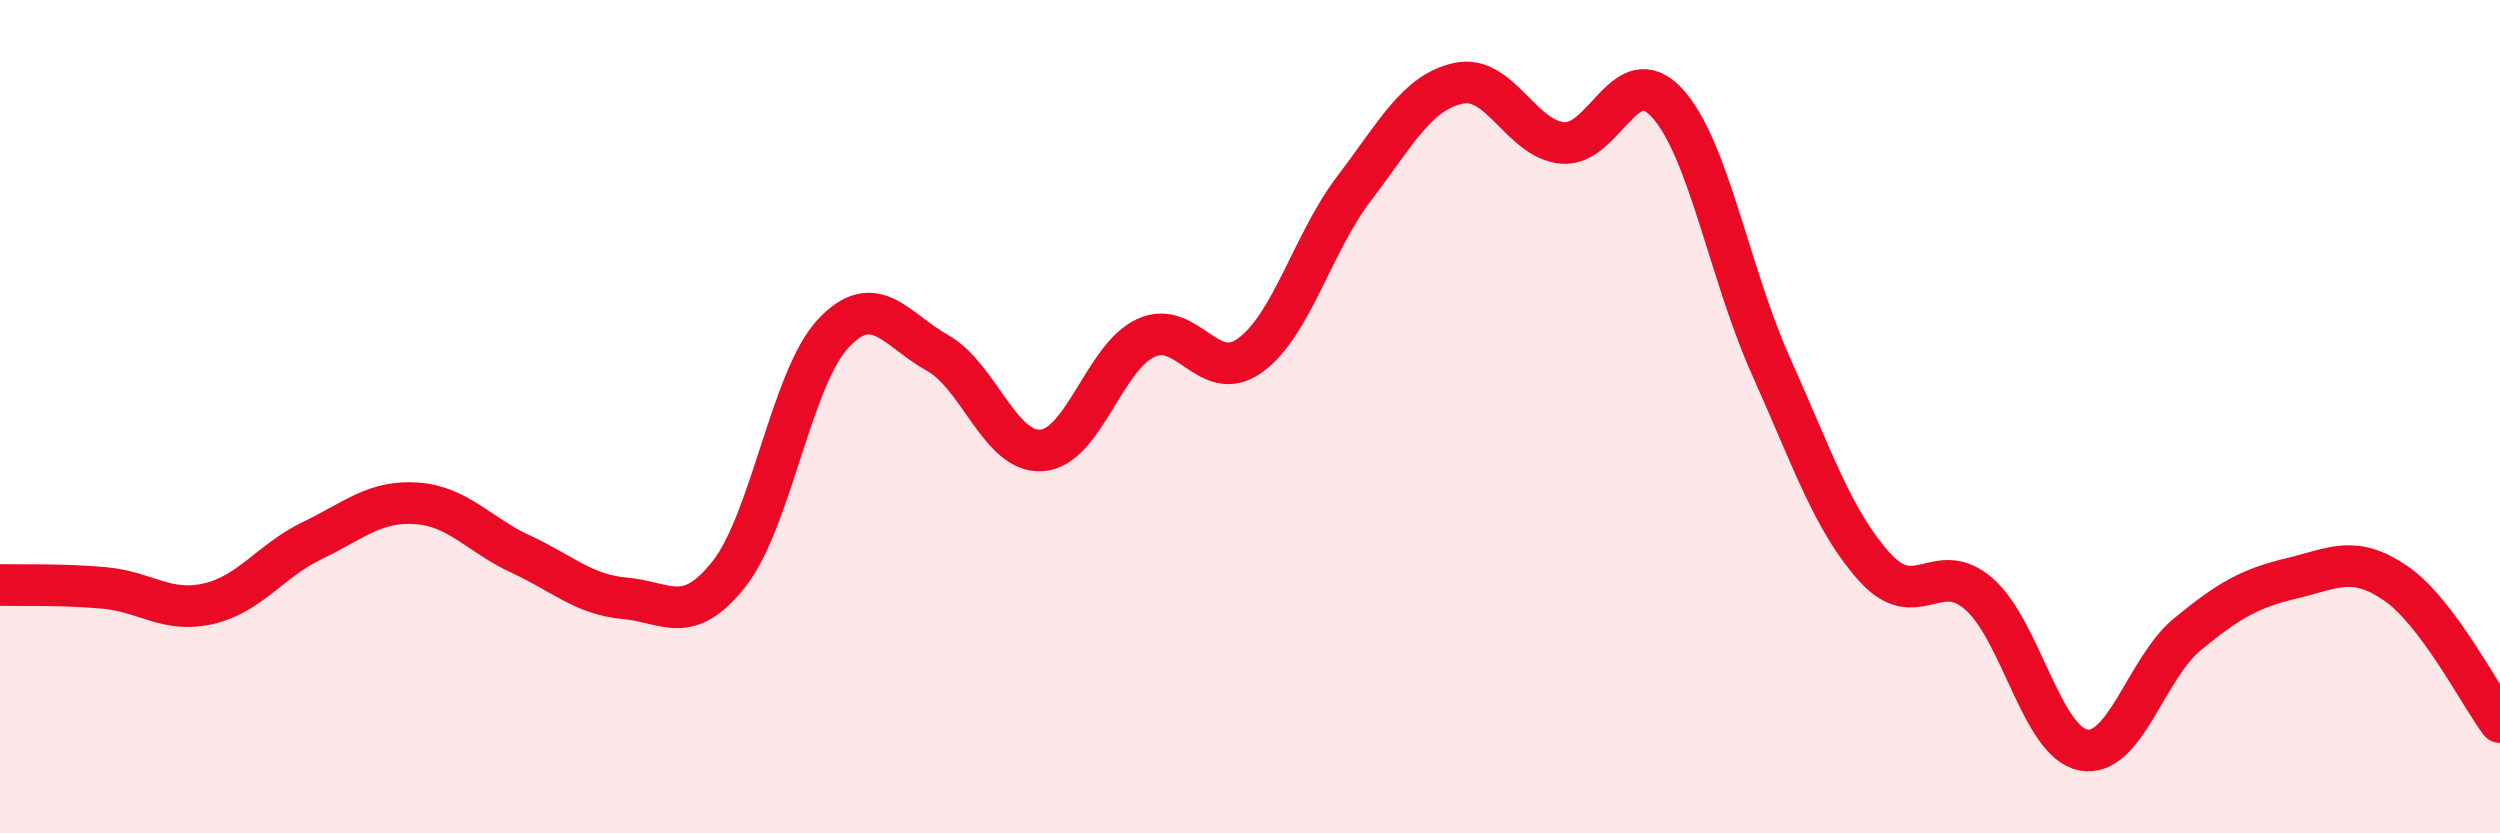
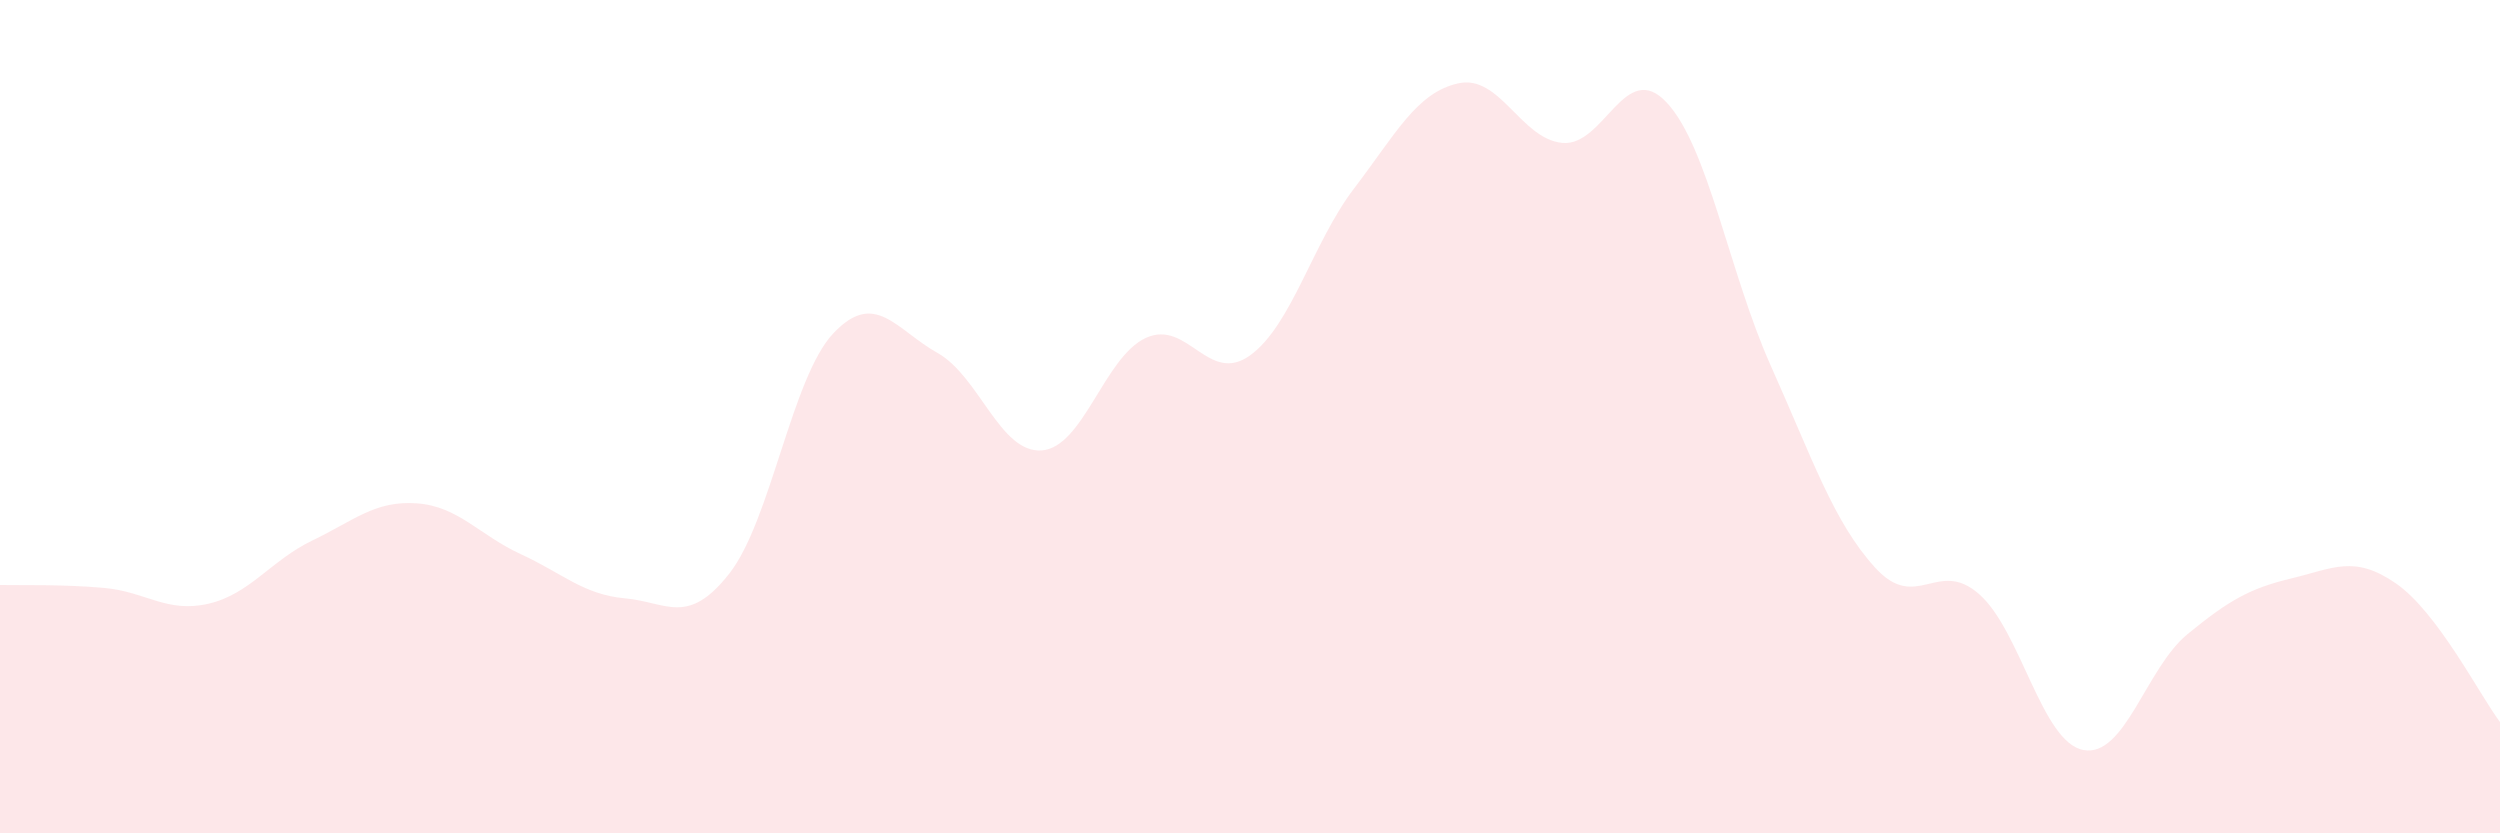
<svg xmlns="http://www.w3.org/2000/svg" width="60" height="20" viewBox="0 0 60 20">
  <path d="M 0,14.04 C 0.5,14.05 1.5,14.02 2.5,14.11 C 3.5,14.2 4,14.72 5,14.49 C 6,14.26 6.5,13.45 7.5,12.97 C 8.5,12.49 9,12.01 10,12.08 C 11,12.15 11.5,12.84 12.5,13.3 C 13.5,13.76 14,14.27 15,14.36 C 16,14.45 16.5,15.04 17.5,13.77 C 18.5,12.5 19,9.06 20,8 C 21,6.94 21.5,7.91 22.5,8.47 C 23.5,9.03 24,10.88 25,10.81 C 26,10.74 26.5,8.57 27.5,8.11 C 28.5,7.65 29,9.25 30,8.53 C 31,7.81 31.5,5.83 32.5,4.52 C 33.5,3.21 34,2.22 35,2 C 36,1.78 36.5,3.34 37.5,3.43 C 38.5,3.52 39,1.39 40,2.46 C 41,3.53 41.5,6.55 42.5,8.78 C 43.5,11.01 44,12.52 45,13.62 C 46,14.72 46.5,13.38 47.5,14.26 C 48.5,15.14 49,17.81 50,18 C 51,18.19 51.5,16.04 52.5,15.22 C 53.5,14.4 54,14.12 55,13.88 C 56,13.64 56.5,13.31 57.5,14 C 58.5,14.69 59.5,16.66 60,17.33L60 20L0 20Z" fill="#EB0A25" opacity="0.1" stroke-linecap="round" stroke-linejoin="round" />
-   <path d="M 0,14.04 C 0.5,14.05 1.5,14.02 2.5,14.11 C 3.5,14.2 4,14.72 5,14.49 C 6,14.26 6.5,13.45 7.5,12.97 C 8.5,12.49 9,12.01 10,12.08 C 11,12.15 11.5,12.84 12.5,13.3 C 13.5,13.76 14,14.27 15,14.36 C 16,14.45 16.5,15.04 17.5,13.77 C 18.5,12.5 19,9.06 20,8 C 21,6.94 21.5,7.91 22.5,8.47 C 23.5,9.03 24,10.88 25,10.81 C 26,10.74 26.5,8.57 27.5,8.11 C 28.5,7.65 29,9.25 30,8.53 C 31,7.81 31.5,5.83 32.5,4.52 C 33.5,3.21 34,2.22 35,2 C 36,1.78 36.5,3.34 37.5,3.43 C 38.5,3.52 39,1.39 40,2.46 C 41,3.53 41.5,6.55 42.5,8.78 C 43.5,11.01 44,12.52 45,13.62 C 46,14.72 46.5,13.38 47.5,14.26 C 48.5,15.14 49,17.81 50,18 C 51,18.19 51.5,16.04 52.5,15.22 C 53.5,14.4 54,14.12 55,13.88 C 56,13.64 56.5,13.31 57.5,14 C 58.5,14.69 59.5,16.66 60,17.33" stroke="#EB0A25" stroke-width="1" fill="none" stroke-linecap="round" stroke-linejoin="round" />
</svg>